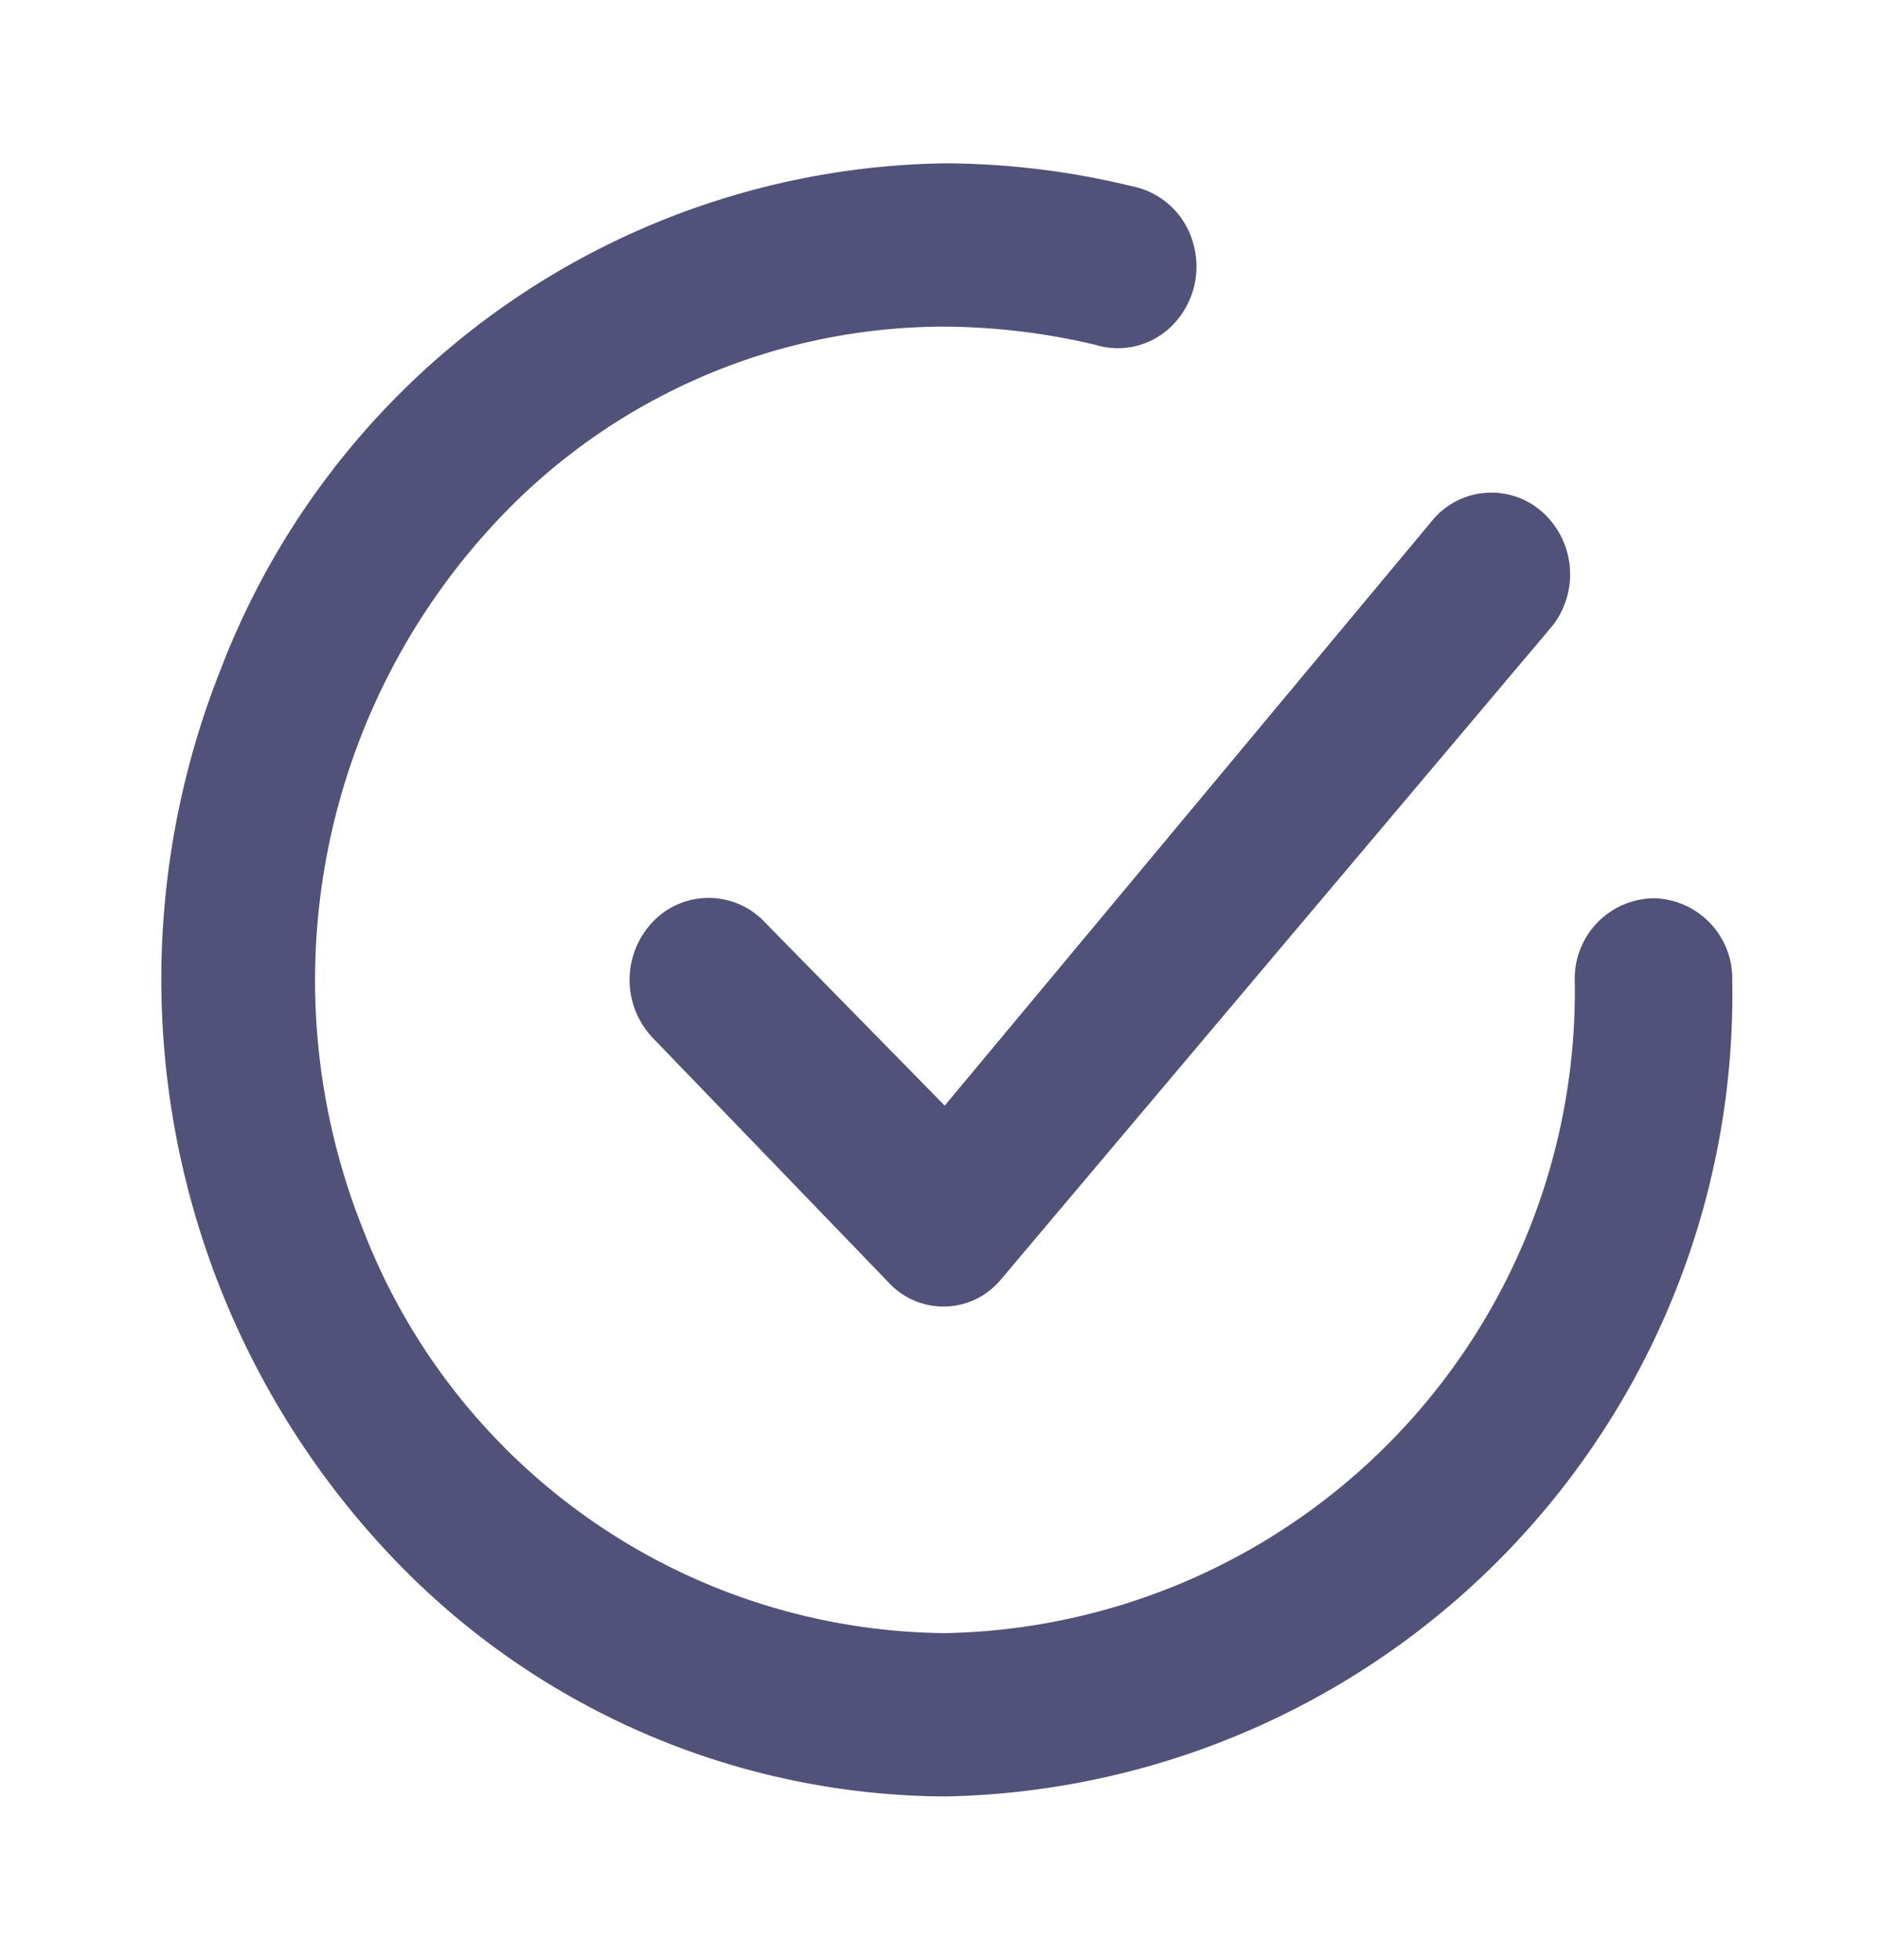
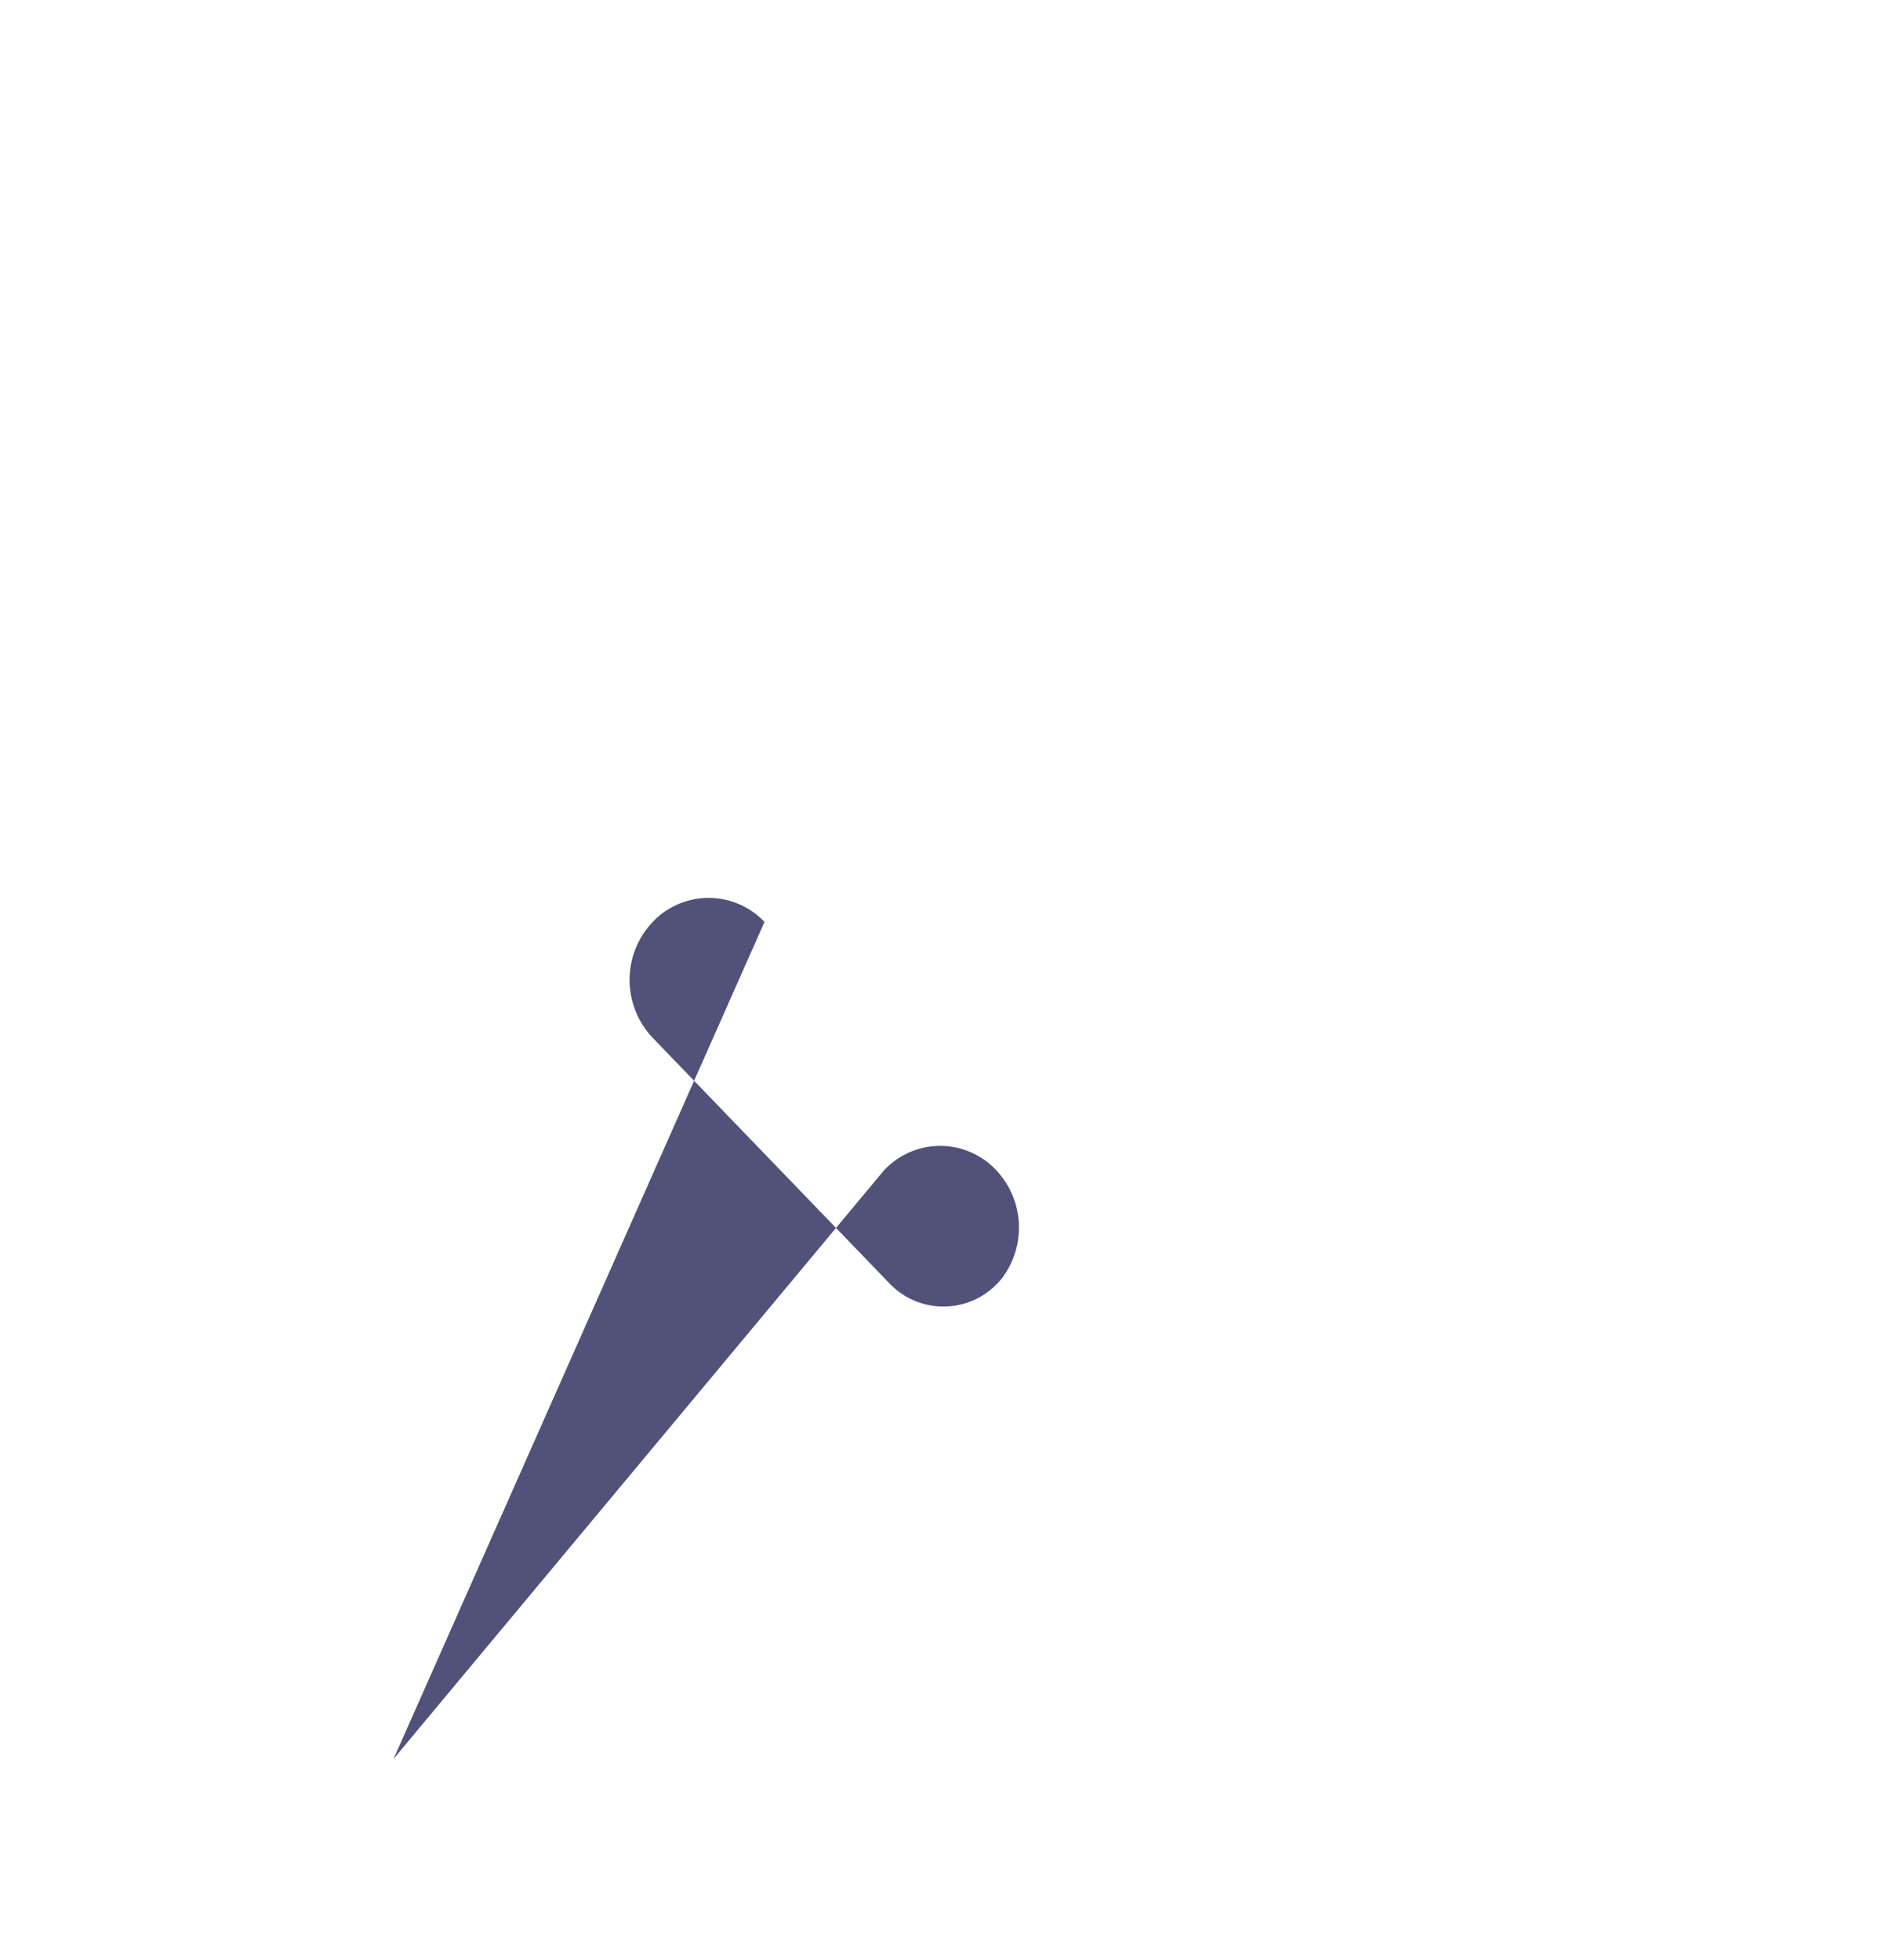
<svg xmlns="http://www.w3.org/2000/svg" width="23" height="24" viewBox="0 0 23 24">
  <g data-name="Group 121">
-     <path data-name="Path 1466" d="M9.649 11.29a.944.944 0 0 0-1.369 0 1.031 1.031 0 0 0 0 1.42l2.893 3a.913.913 0 0 0 1.379-.05l6.75-8a1.026 1.026 0 0 0-.114-1.378.94.94 0 0 0-1.332.058l-6 7.2z" transform="translate(-.286)" style="fill:#515179" />
+     <path data-name="Path 1466" d="M9.649 11.29a.944.944 0 0 0-1.369 0 1.031 1.031 0 0 0 0 1.42l2.893 3a.913.913 0 0 0 1.379-.05a1.026 1.026 0 0 0-.114-1.378.94.94 0 0 0-1.332.058l-6 7.2z" transform="translate(-.286)" style="fill:#515179" />
  </g>
-   <path data-name="Path 1467" d="M20.323 11a.983.983 0 0 0-.964 1 7.861 7.861 0 0 1-7.714 8 7.717 7.717 0 0 1-7.12-4.929A8.218 8.218 0 0 1 6.177 6.36 7.512 7.512 0 0 1 11.645 4a8.187 8.187 0 0 1 1.832.22.94.94 0 0 0 .969-.251 1.026 1.026 0 0 0 .235-1.007.976.976 0 0 0-.751-.683A9.818 9.818 0 0 0 11.645 2a9.65 9.65 0 0 0-8.874 6.21 10.271 10.271 0 0 0 2.124 10.88 9.406 9.406 0 0 0 6.75 2.91 9.826 9.826 0 0 0 9.643-10 .983.983 0 0 0-.964-1z" transform="translate(-.073)" style="fill:#515179" />
</svg>